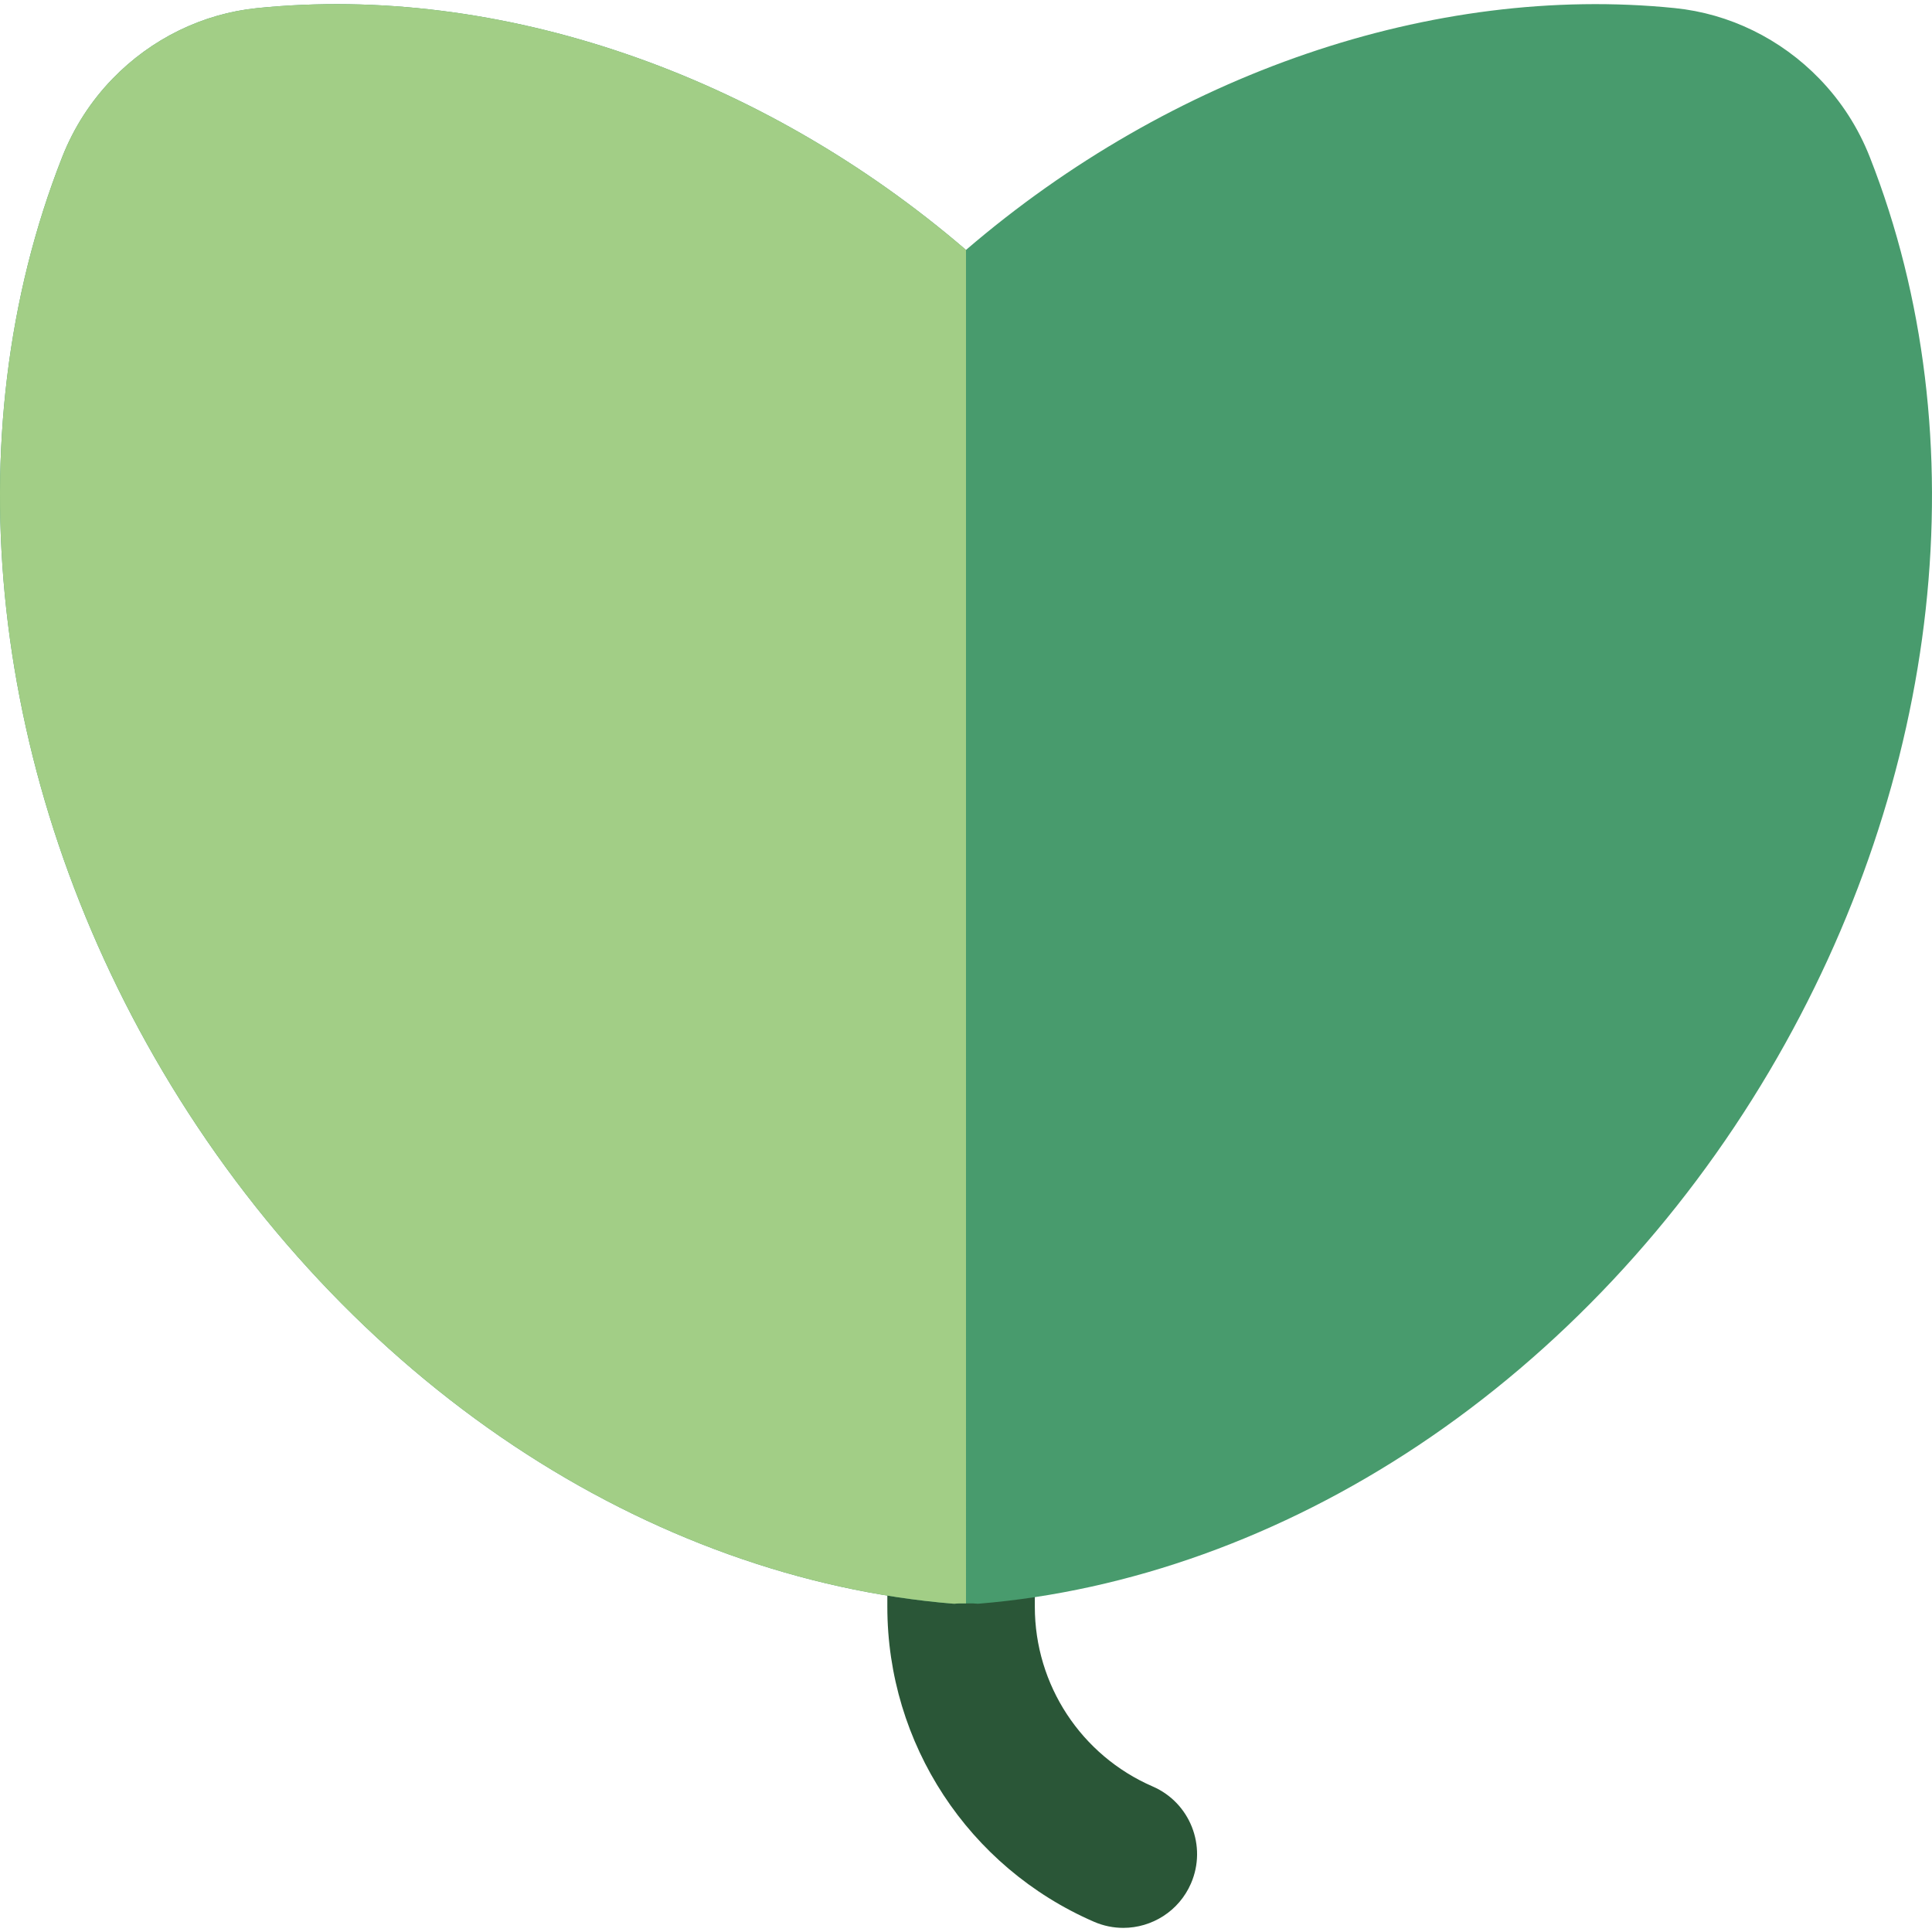
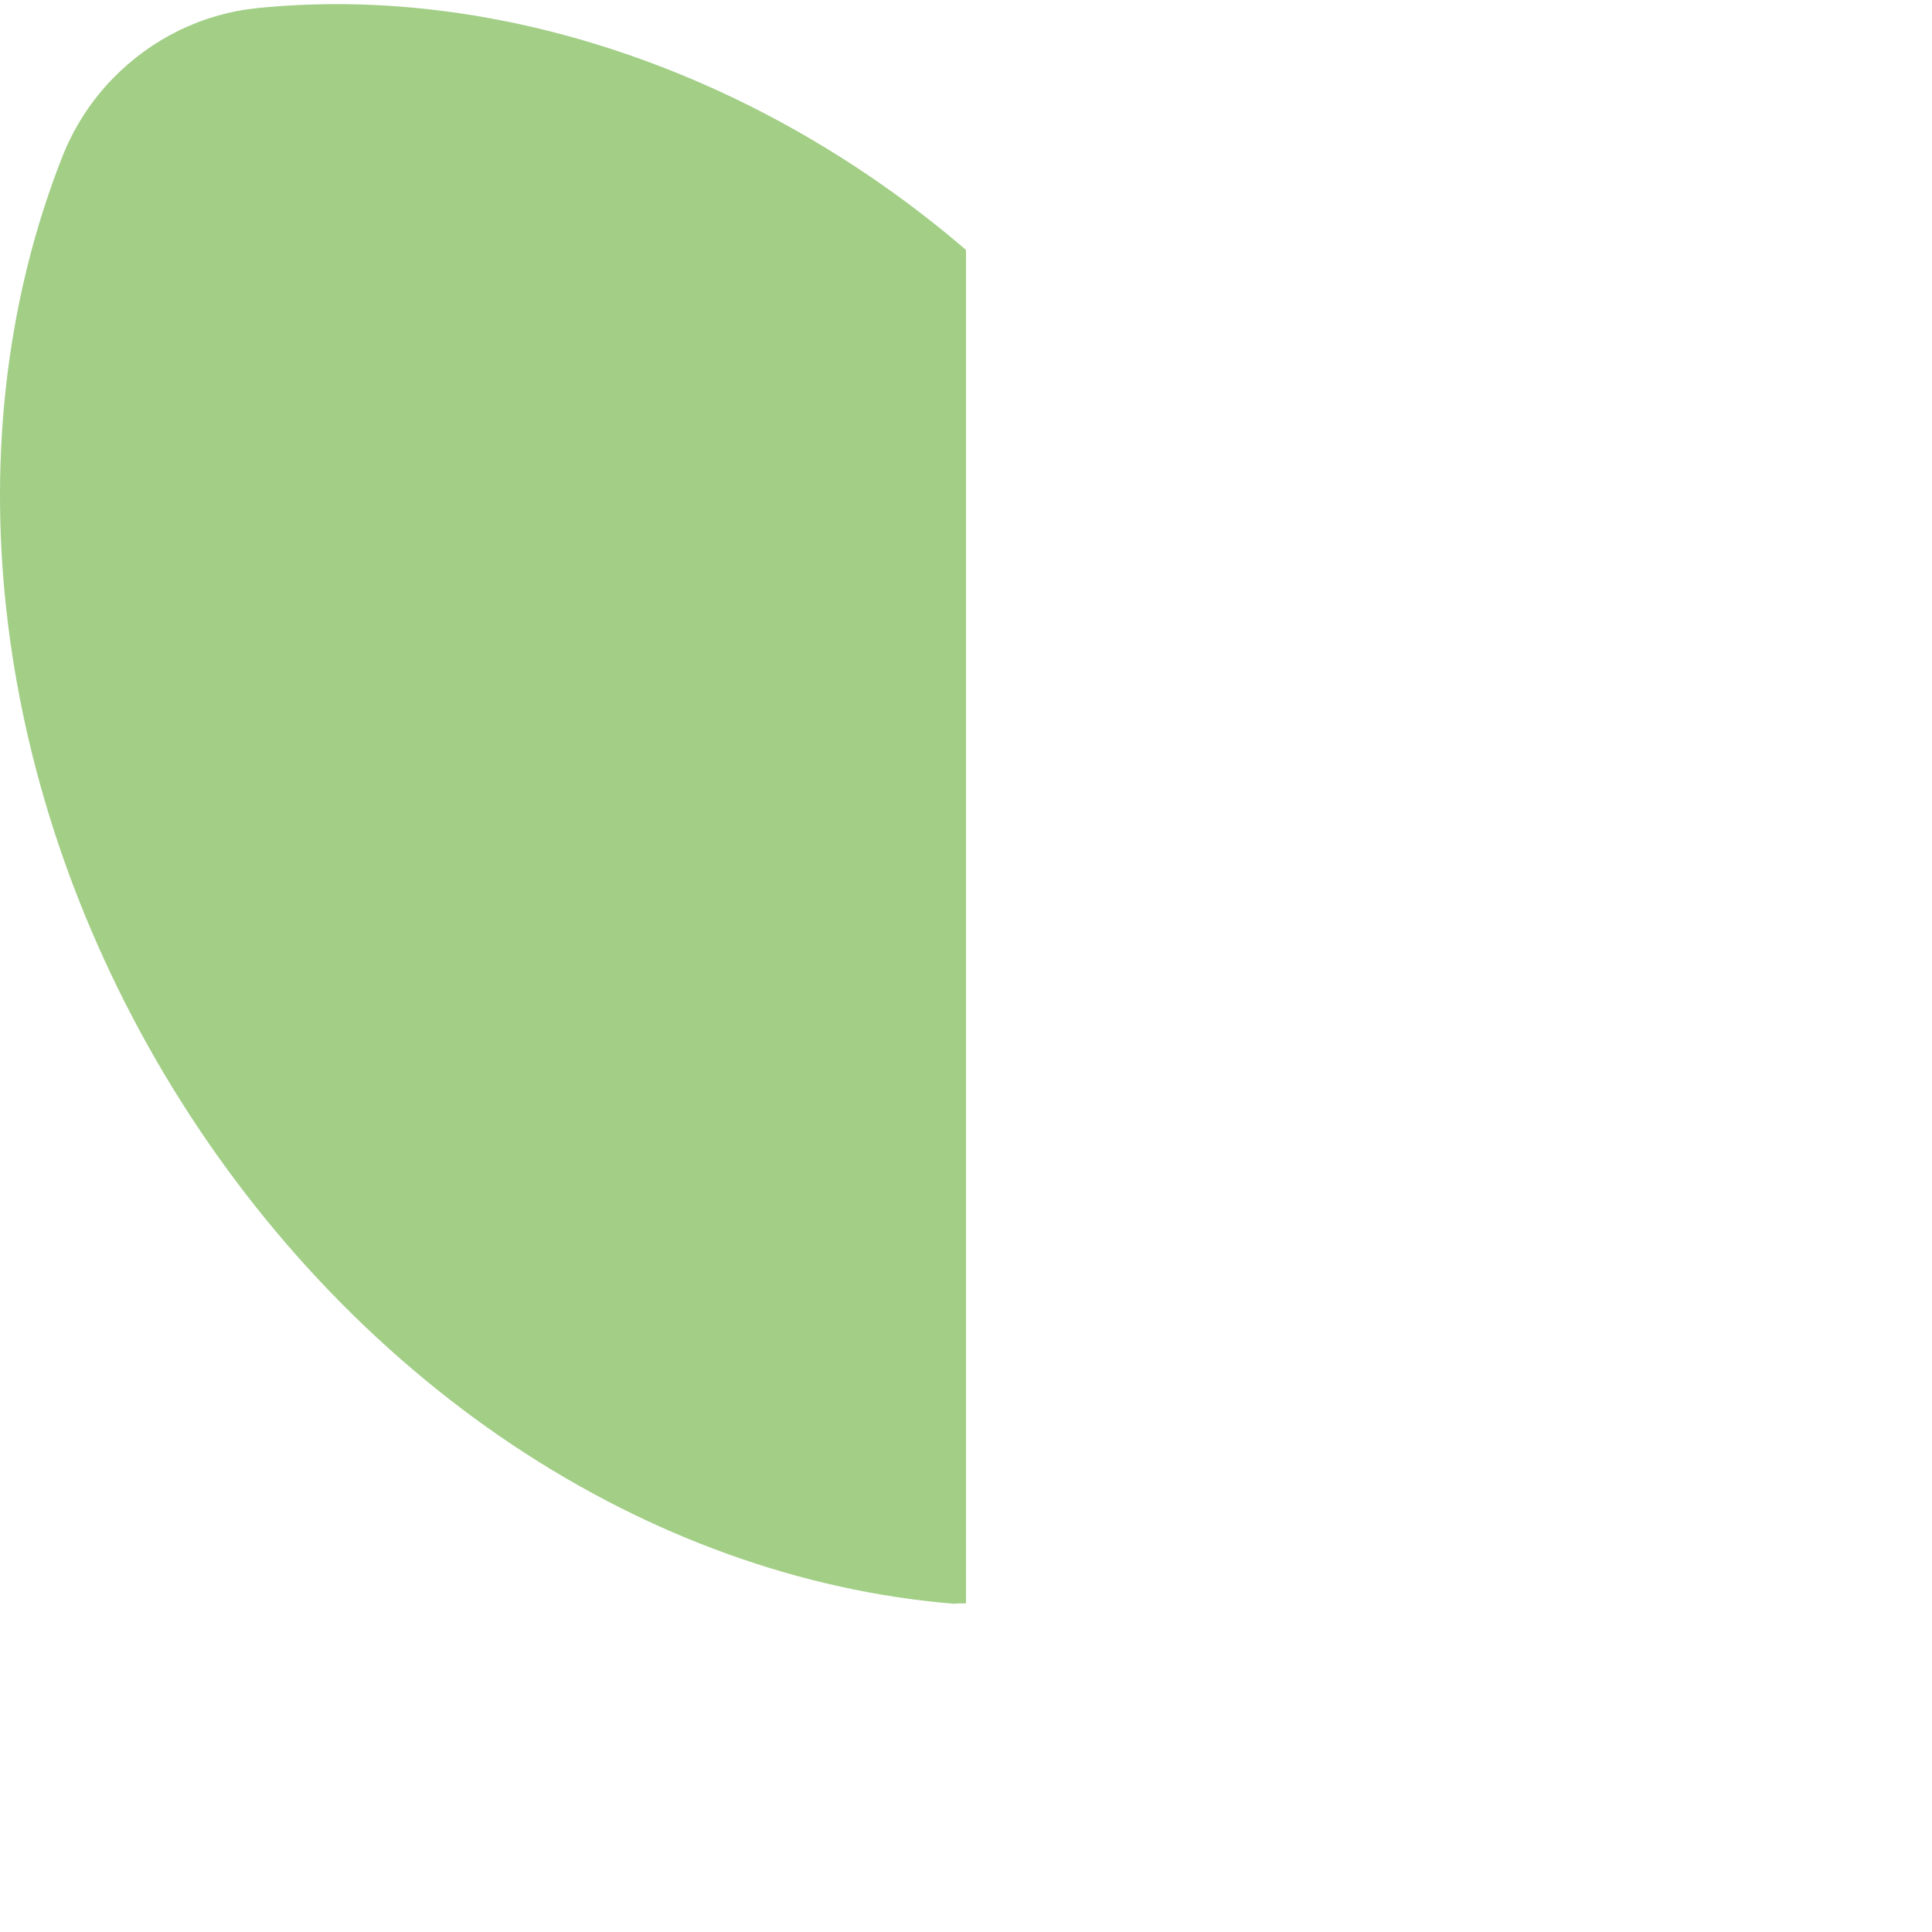
<svg xmlns="http://www.w3.org/2000/svg" height="800px" width="800px" version="1.1" id="Layer_1" viewBox="0 0 512 512" xml:space="preserve">
-   <path style="fill:#2A5637;" d="M305.473,473.431c-18.973-8.237-31.233-26.923-31.233-47.607v-20.455   c0-10.793-8.75-19.543-19.543-19.543s-19.543,8.75-19.543,19.543v20.455c0,36.261,21.492,69.021,54.755,83.46   c2.534,1.101,5.174,1.622,7.771,1.622c7.549,0,14.739-4.4,17.938-11.766C319.915,489.239,315.374,477.729,305.473,473.431z" />
-   <path style="fill:#489B6D;" d="M495.536,41.667c-3.069-7.808-7.566-14.802-13.359-20.788   c-10.282-10.622-23.899-17.277-38.344-18.736c-64.121-6.484-133.397,17.349-187.834,64.088   C201.561,19.49,132.289-4.339,68.166,2.143c-14.445,1.459-28.062,8.114-38.344,18.736c-5.794,5.987-10.289,12.98-13.359,20.791   c-29.146,74.15-19.184,164.71,26.646,242.246c23.76,40.198,55.922,74.499,93.008,99.193c36.378,24.224,76.657,38.611,116.482,41.883   c0.532,0.044,1.064-0.078,1.6-0.078h3.606c0.534,0,1.067,0.122,1.6,0.078c39.825-3.27,80.104-17.73,116.482-41.954   c37.086-24.695,69.246-58.959,93.008-99.158C514.722,206.343,524.682,115.82,495.536,41.667z" />
  <path style="fill:#A2CE86;" d="M256,66.231C201.561,19.49,132.289-4.339,68.166,2.143c-14.445,1.459-28.062,8.114-38.344,18.736   c-5.794,5.987-10.289,12.98-13.359,20.791c-29.146,74.15-19.184,164.71,26.646,242.246c23.76,40.198,55.922,74.499,93.008,99.193   c36.378,24.224,76.657,38.611,116.482,41.883c0.532,0.044,1.064-0.078,1.6-0.078h1.803V66.231H256z" />
</svg>